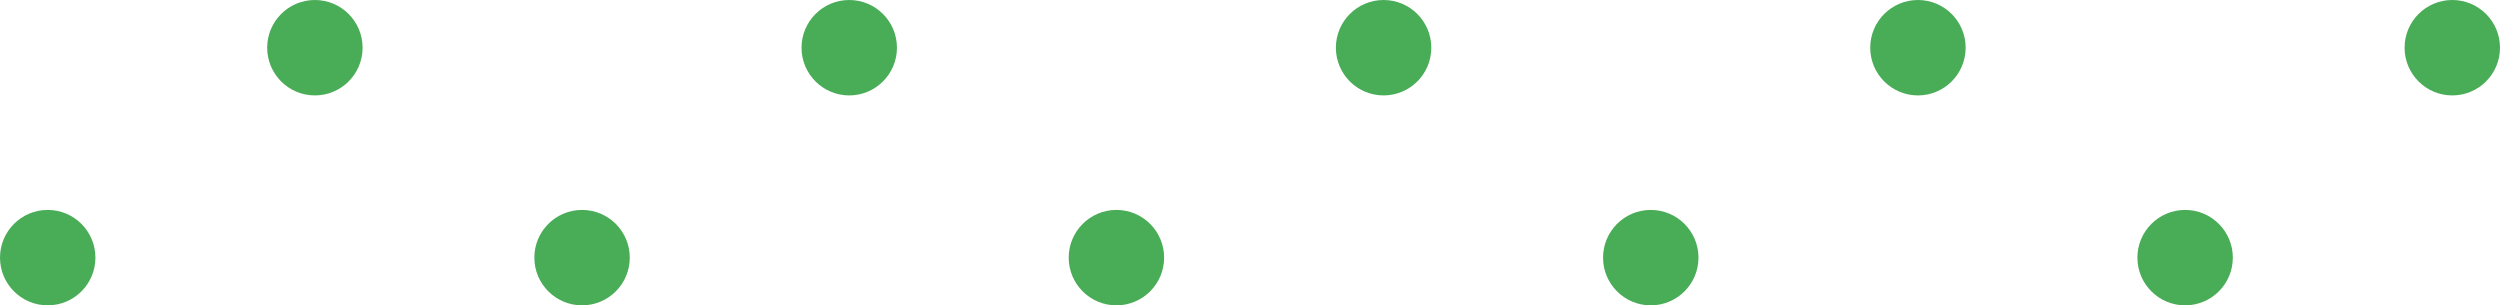
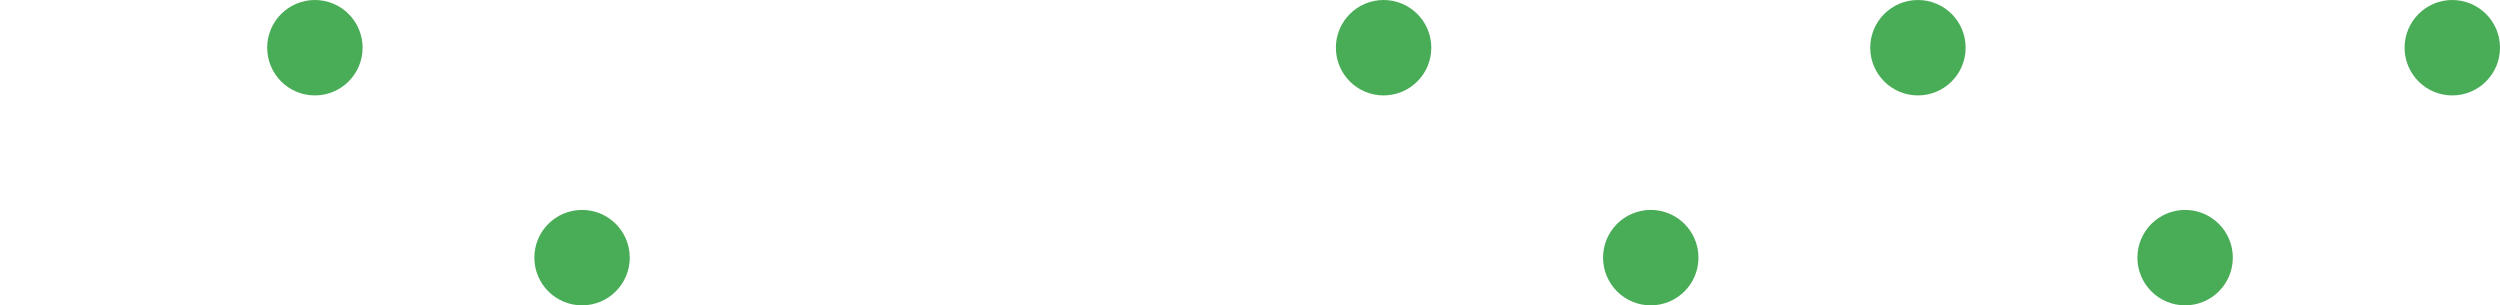
<svg xmlns="http://www.w3.org/2000/svg" width="131" height="16" viewBox="0 0 131 16" fill="none">
-   <circle cx="2.5" cy="13.5" r="2.5" fill="#49AC57" />
  <circle cx="30.5" cy="13.5" r="2.5" fill="#49AC57" />
-   <circle cx="58.5" cy="13.5" r="2.5" fill="#49AC57" />
  <circle cx="86.5" cy="13.5" r="2.5" fill="#49AC57" />
  <circle cx="114.5" cy="13.5" r="2.5" fill="#49AC57" />
  <circle cx="16.5" cy="2.5" r="2.5" fill="#49AC57" />
-   <circle cx="44.5" cy="2.5" r="2.5" fill="#49AC57" />
  <circle cx="72.5" cy="2.5" r="2.5" fill="#49AC57" />
  <circle cx="100.5" cy="2.5" r="2.5" fill="#49AC57" />
  <circle cx="128.5" cy="2.5" r="2.5" fill="#49AC57" />
</svg>